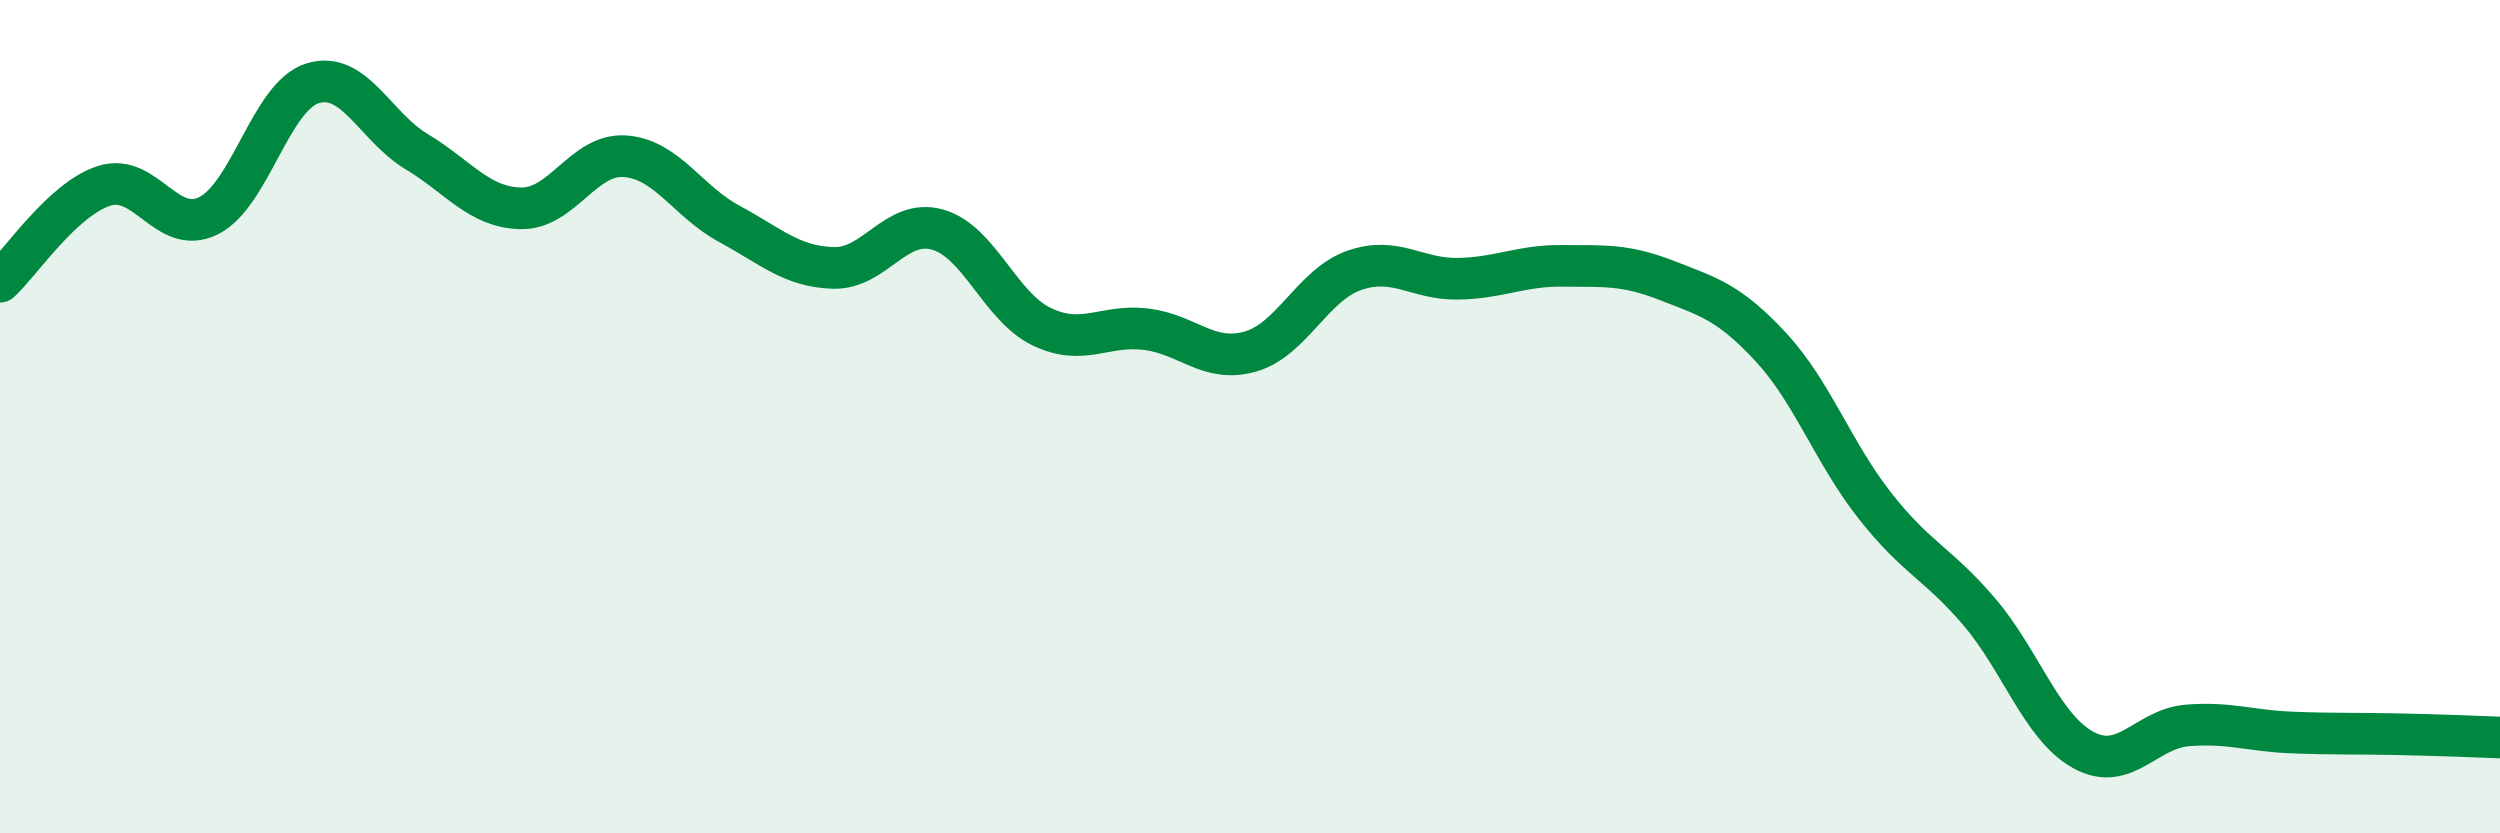
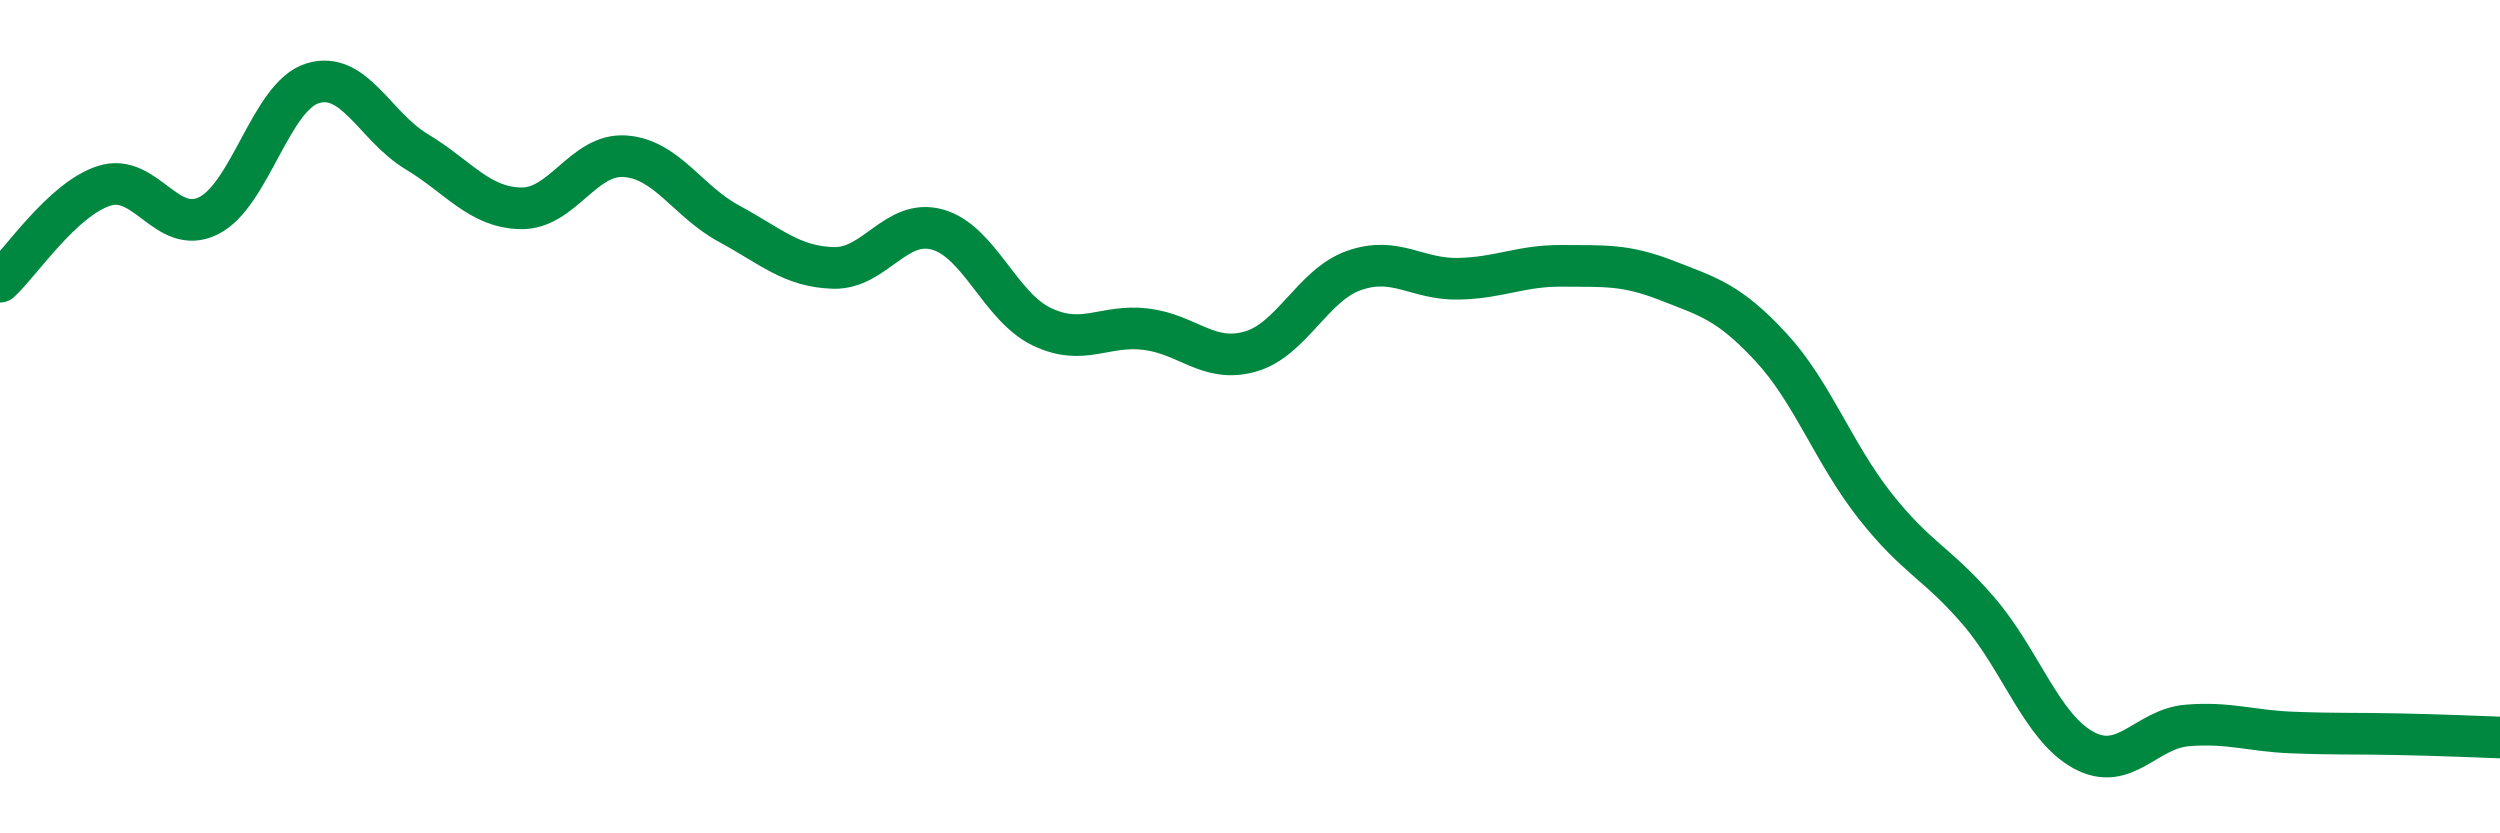
<svg xmlns="http://www.w3.org/2000/svg" width="60" height="20" viewBox="0 0 60 20">
-   <path d="M 0,6.76 C 0.5,6.3 1.5,4.78 2.5,4.46 C 3.5,4.14 4,5.67 5,5.18 C 6,4.69 6.5,2.31 7.5,2 C 8.5,1.69 9,3.04 10,3.64 C 11,4.24 11.5,4.98 12.5,5 C 13.5,5.02 14,3.68 15,3.75 C 16,3.82 16.5,4.83 17.5,5.37 C 18.5,5.91 19,6.4 20,6.43 C 21,6.46 21.5,5.23 22.5,5.51 C 23.5,5.79 24,7.36 25,7.84 C 26,8.32 26.5,7.78 27.5,7.9 C 28.5,8.02 29,8.72 30,8.44 C 31,8.16 31.5,6.84 32.5,6.49 C 33.5,6.14 34,6.71 35,6.69 C 36,6.67 36.5,6.37 37.5,6.38 C 38.5,6.39 39,6.34 40,6.73 C 41,7.12 41.5,7.25 42.5,8.33 C 43.5,9.41 44,10.87 45,12.14 C 46,13.41 46.5,13.51 47.5,14.68 C 48.5,15.85 49,17.45 50,18 C 51,18.55 51.5,17.49 52.5,17.41 C 53.5,17.33 54,17.54 55,17.58 C 56,17.62 56.5,17.6 57.5,17.62 C 58.5,17.64 59.5,17.68 60,17.7L60 20L0 20Z" fill="#008740" opacity="0.1" stroke-linecap="round" stroke-linejoin="round" />
  <path d="M 0,6.76 C 0.5,6.3 1.5,4.78 2.5,4.46 C 3.5,4.14 4,5.67 5,5.18 C 6,4.69 6.5,2.31 7.5,2 C 8.5,1.69 9,3.04 10,3.64 C 11,4.24 11.5,4.98 12.5,5 C 13.5,5.02 14,3.68 15,3.75 C 16,3.82 16.5,4.83 17.5,5.37 C 18.5,5.91 19,6.4 20,6.43 C 21,6.46 21.5,5.23 22.5,5.51 C 23.5,5.79 24,7.36 25,7.84 C 26,8.32 26.5,7.78 27.5,7.9 C 28.5,8.02 29,8.72 30,8.44 C 31,8.16 31.5,6.84 32.5,6.49 C 33.5,6.14 34,6.71 35,6.69 C 36,6.67 36.5,6.37 37.5,6.38 C 38.5,6.39 39,6.34 40,6.73 C 41,7.12 41.5,7.25 42.5,8.33 C 43.5,9.41 44,10.87 45,12.14 C 46,13.41 46.5,13.51 47.5,14.68 C 48.5,15.85 49,17.45 50,18 C 51,18.55 51.5,17.49 52.5,17.41 C 53.5,17.33 54,17.54 55,17.58 C 56,17.62 56.5,17.6 57.5,17.62 C 58.5,17.64 59.5,17.68 60,17.7" stroke="#008740" stroke-width="1" fill="none" stroke-linecap="round" stroke-linejoin="round" />
</svg>